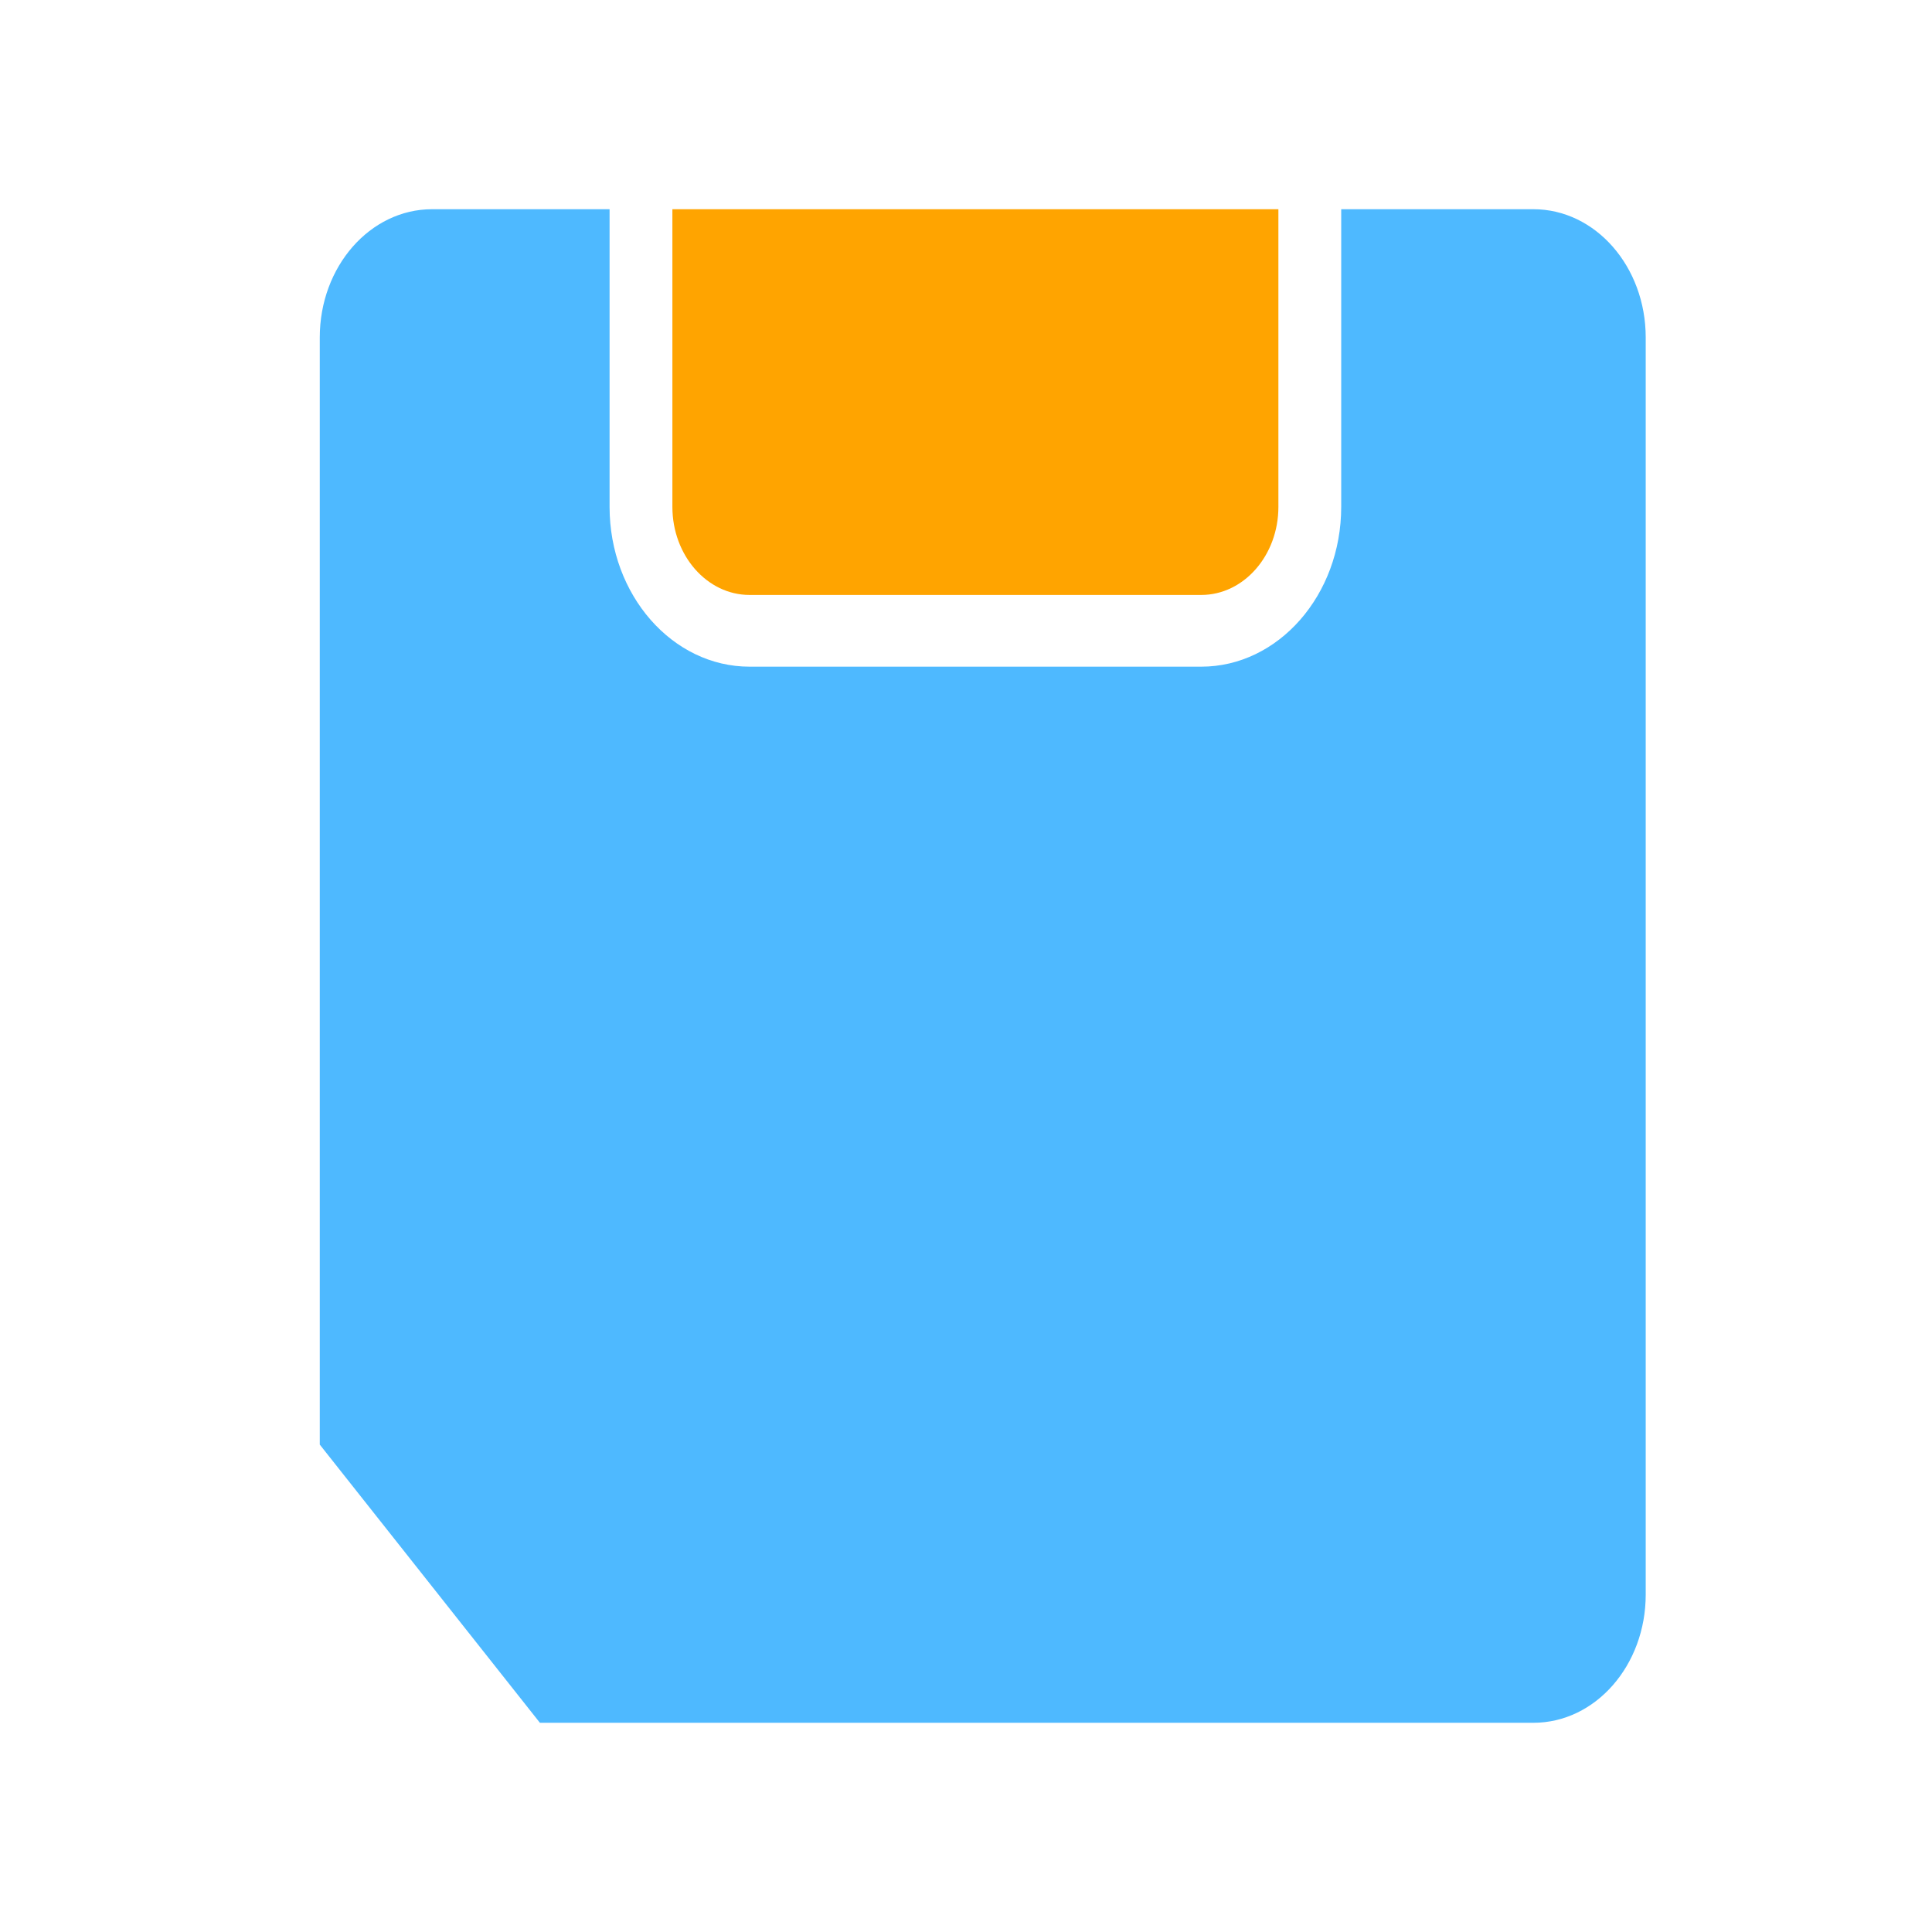
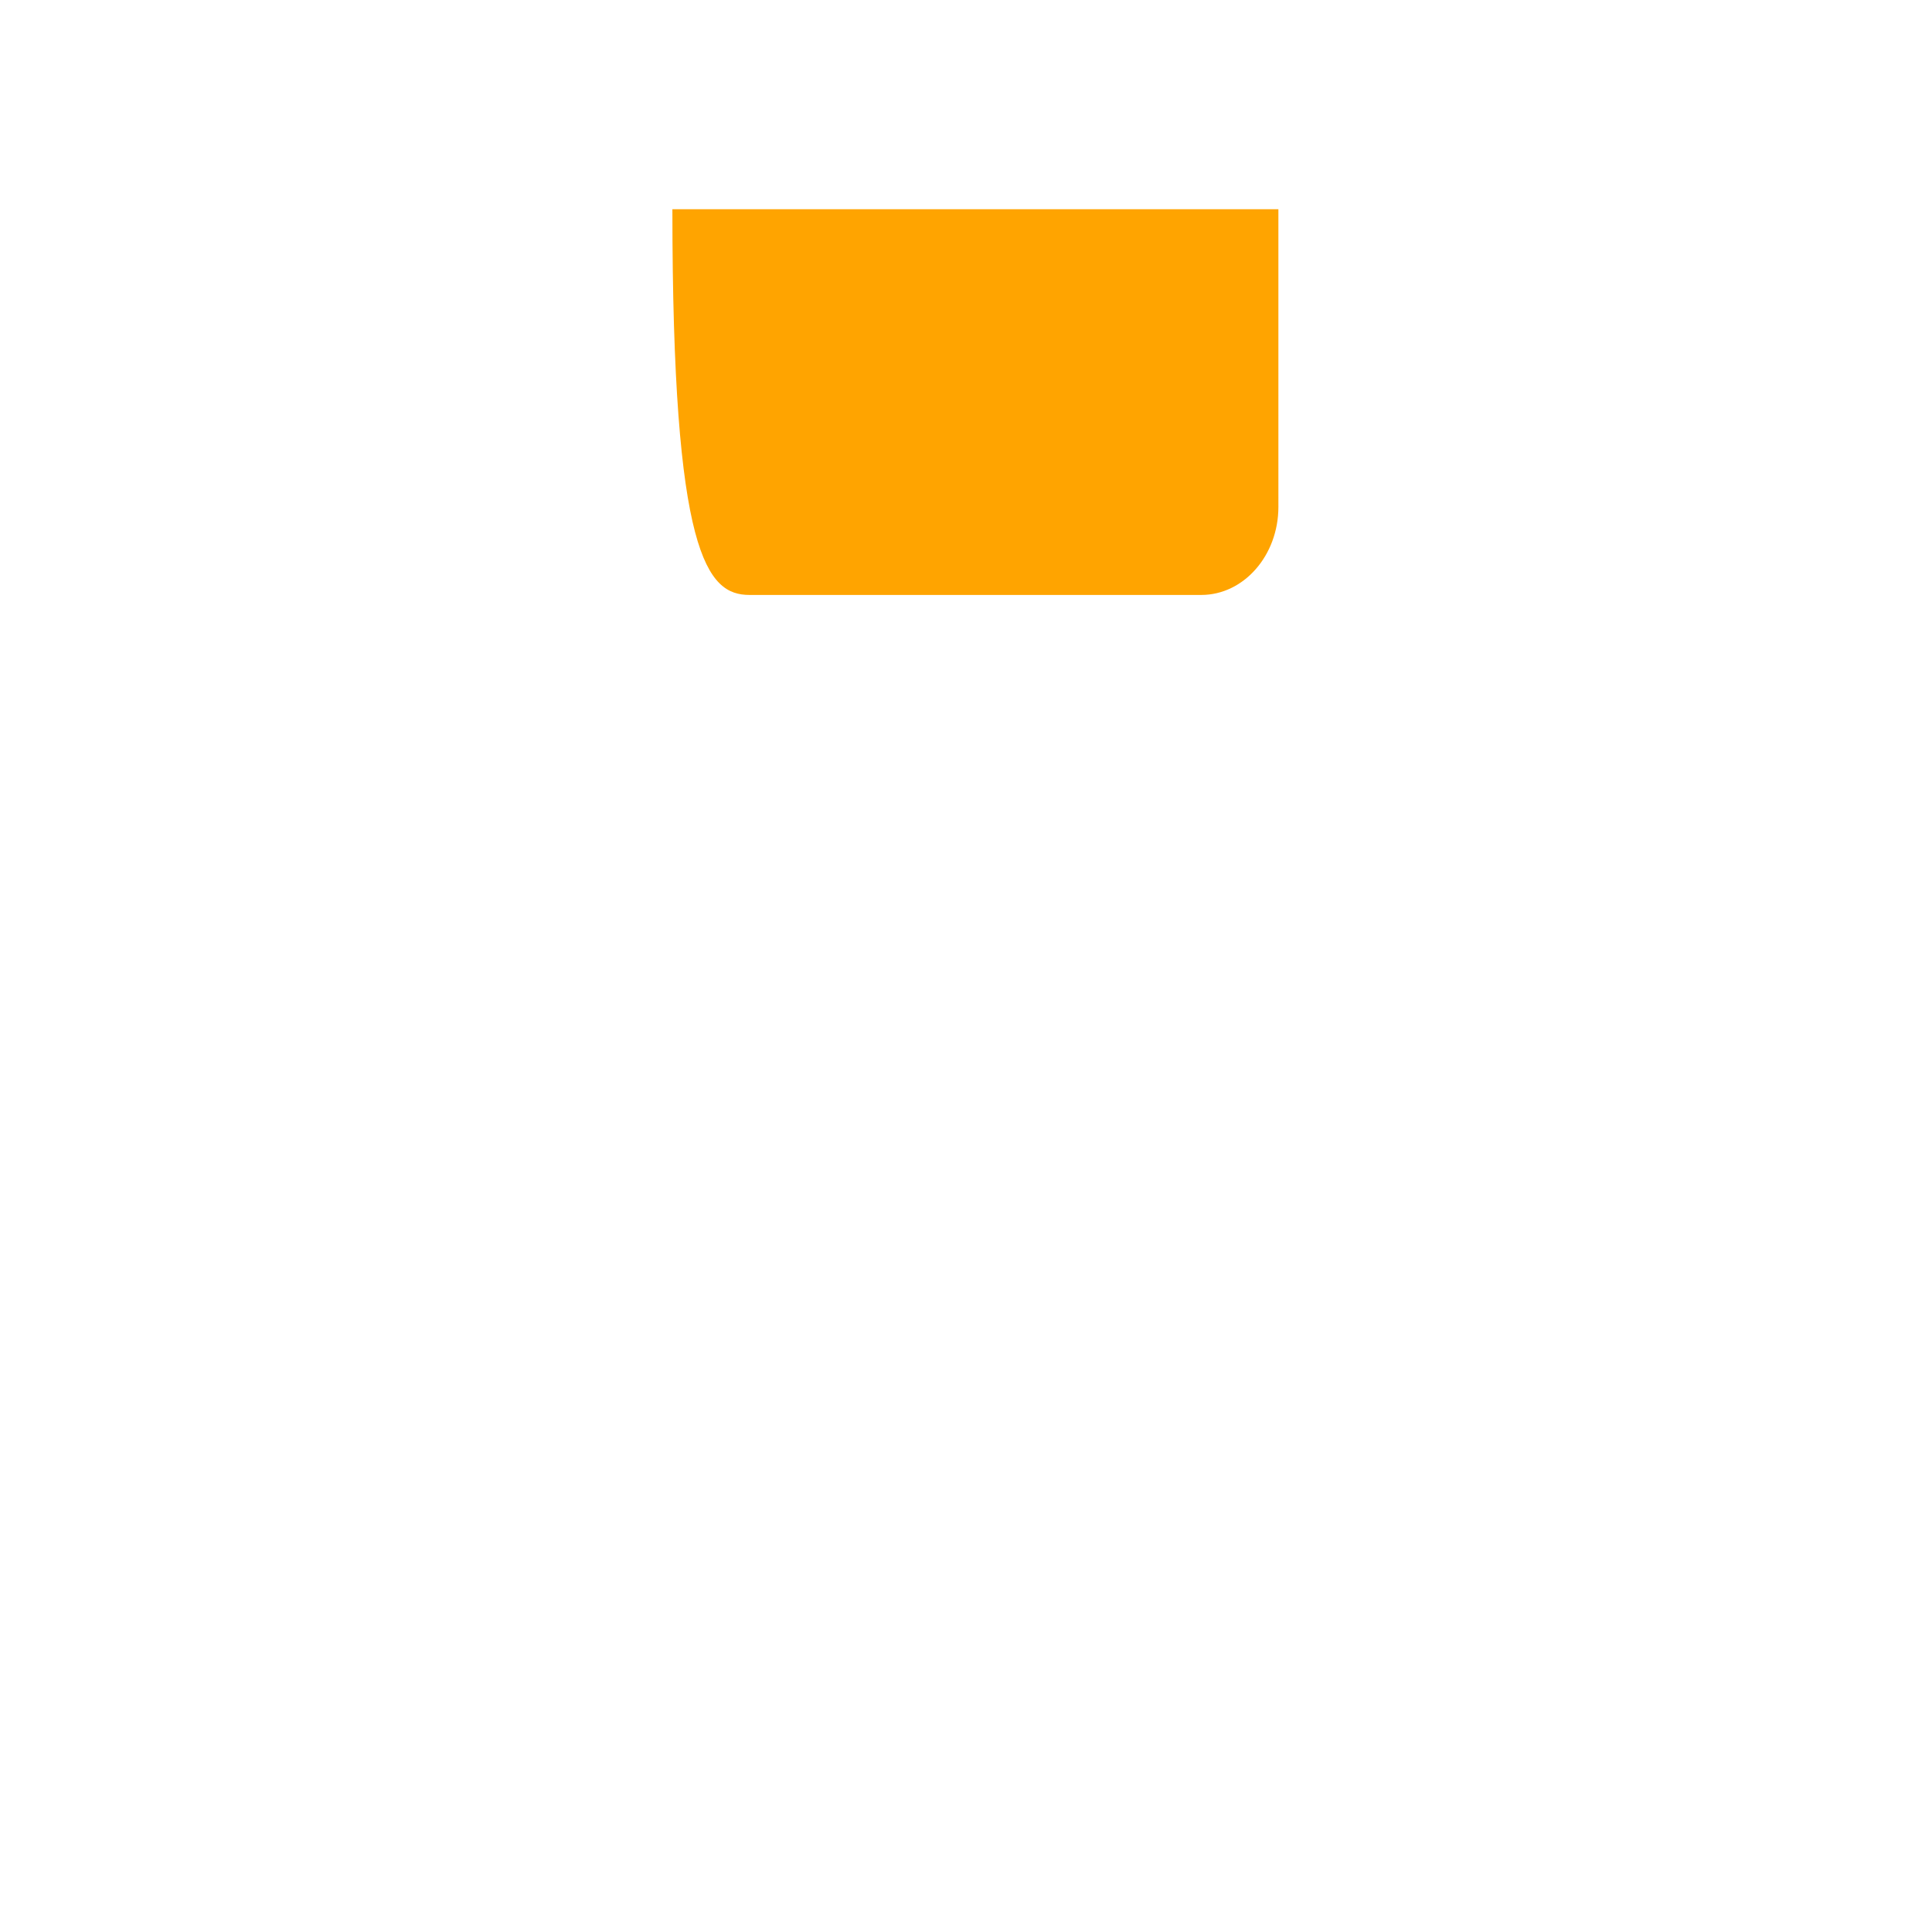
<svg xmlns="http://www.w3.org/2000/svg" version="1.1" id="Layer_1" x="0px" y="0px" width="72px" height="72px" viewBox="0 0 72 72" enable-background="new 0 0 72 72" xml:space="preserve">
  <g id="Layer_12">
    <g>
-       <path fill="#4EB9FF" d="M57.145,7.797h-7.162V18.89c0,3.284-2.34,5.955-5.217,5.955H27.934c-2.877,0-5.217-2.672-5.217-5.955    V7.797h-6.615c-2.311,0-4.185,2.139-4.185,4.777v41.262l8.204,10.367h37.025c2.311,0,4.185-2.139,4.185-4.777V12.574    C61.33,9.936,59.457,7.797,57.145,7.797z" />
-       <path fill="#FFA400" d="M27.934,22.172h16.833c1.585,0,2.875-1.472,2.875-3.282V7.797H25.058V18.89    C25.058,20.699,26.348,22.172,27.934,22.172z" />
+       <path fill="#FFA400" d="M27.934,22.172h16.833c1.585,0,2.875-1.472,2.875-3.282V7.797H25.058C25.058,20.699,26.348,22.172,27.934,22.172z" />
    </g>
  </g>
</svg>